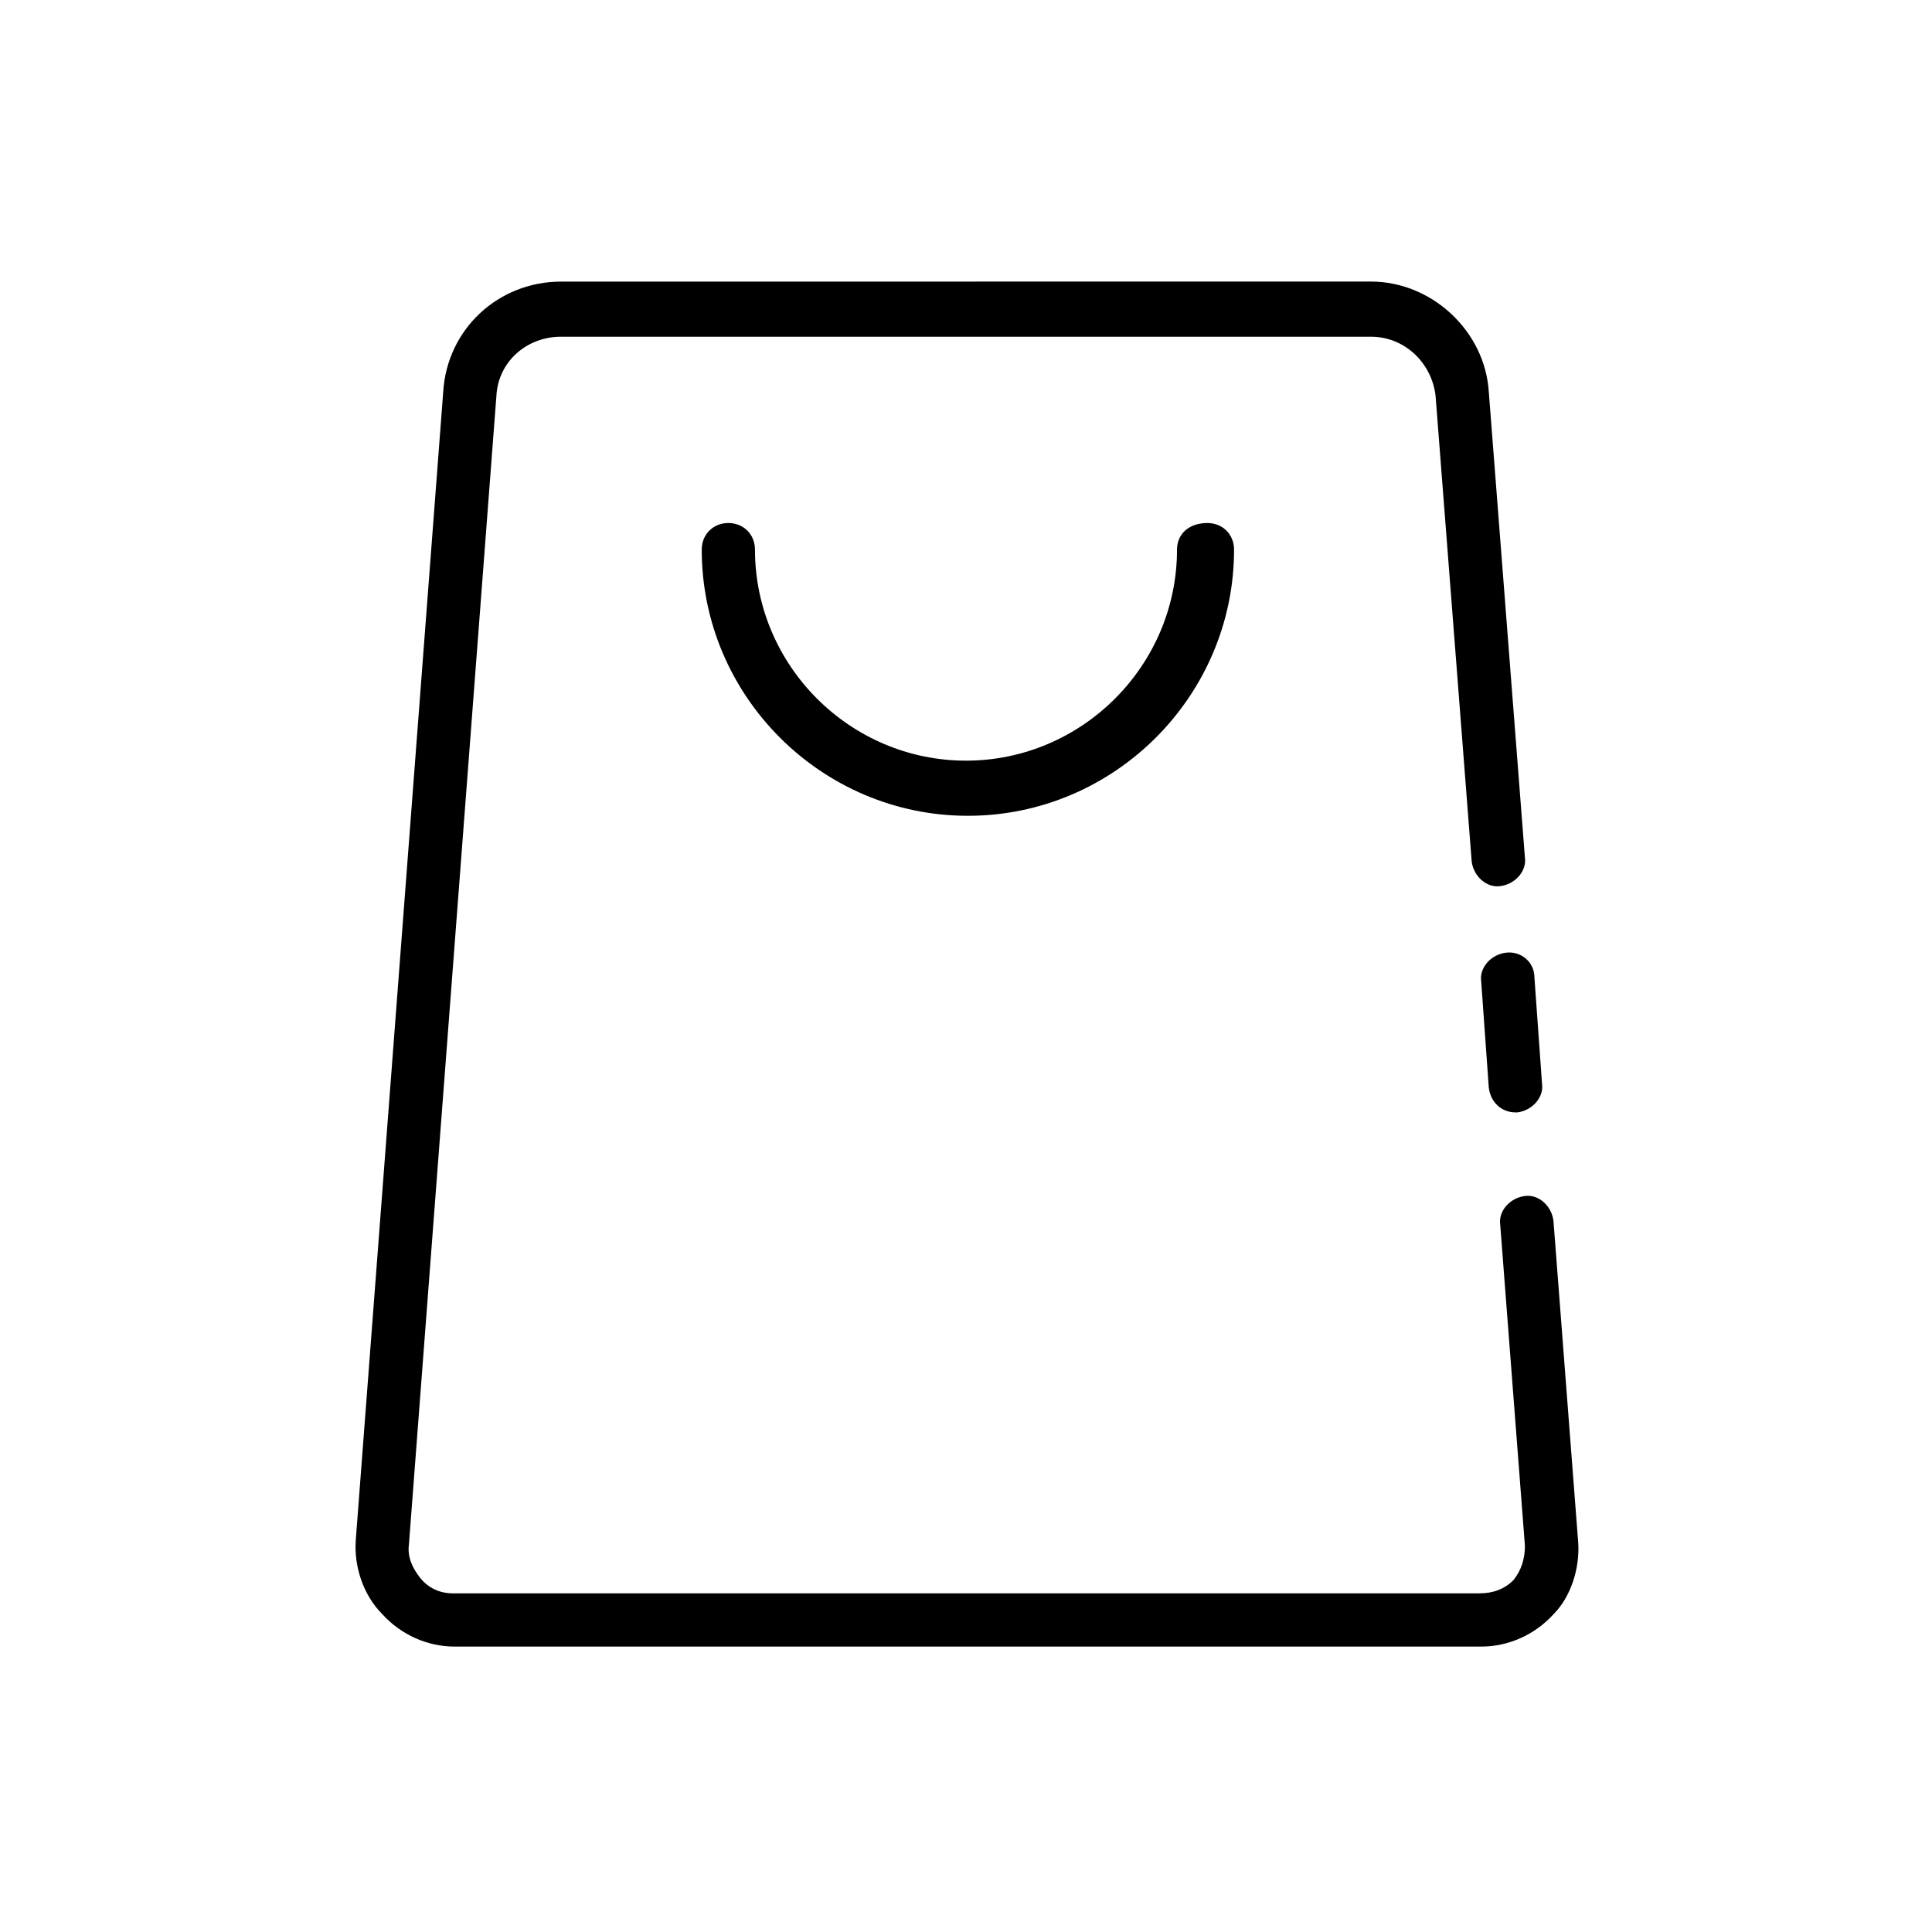
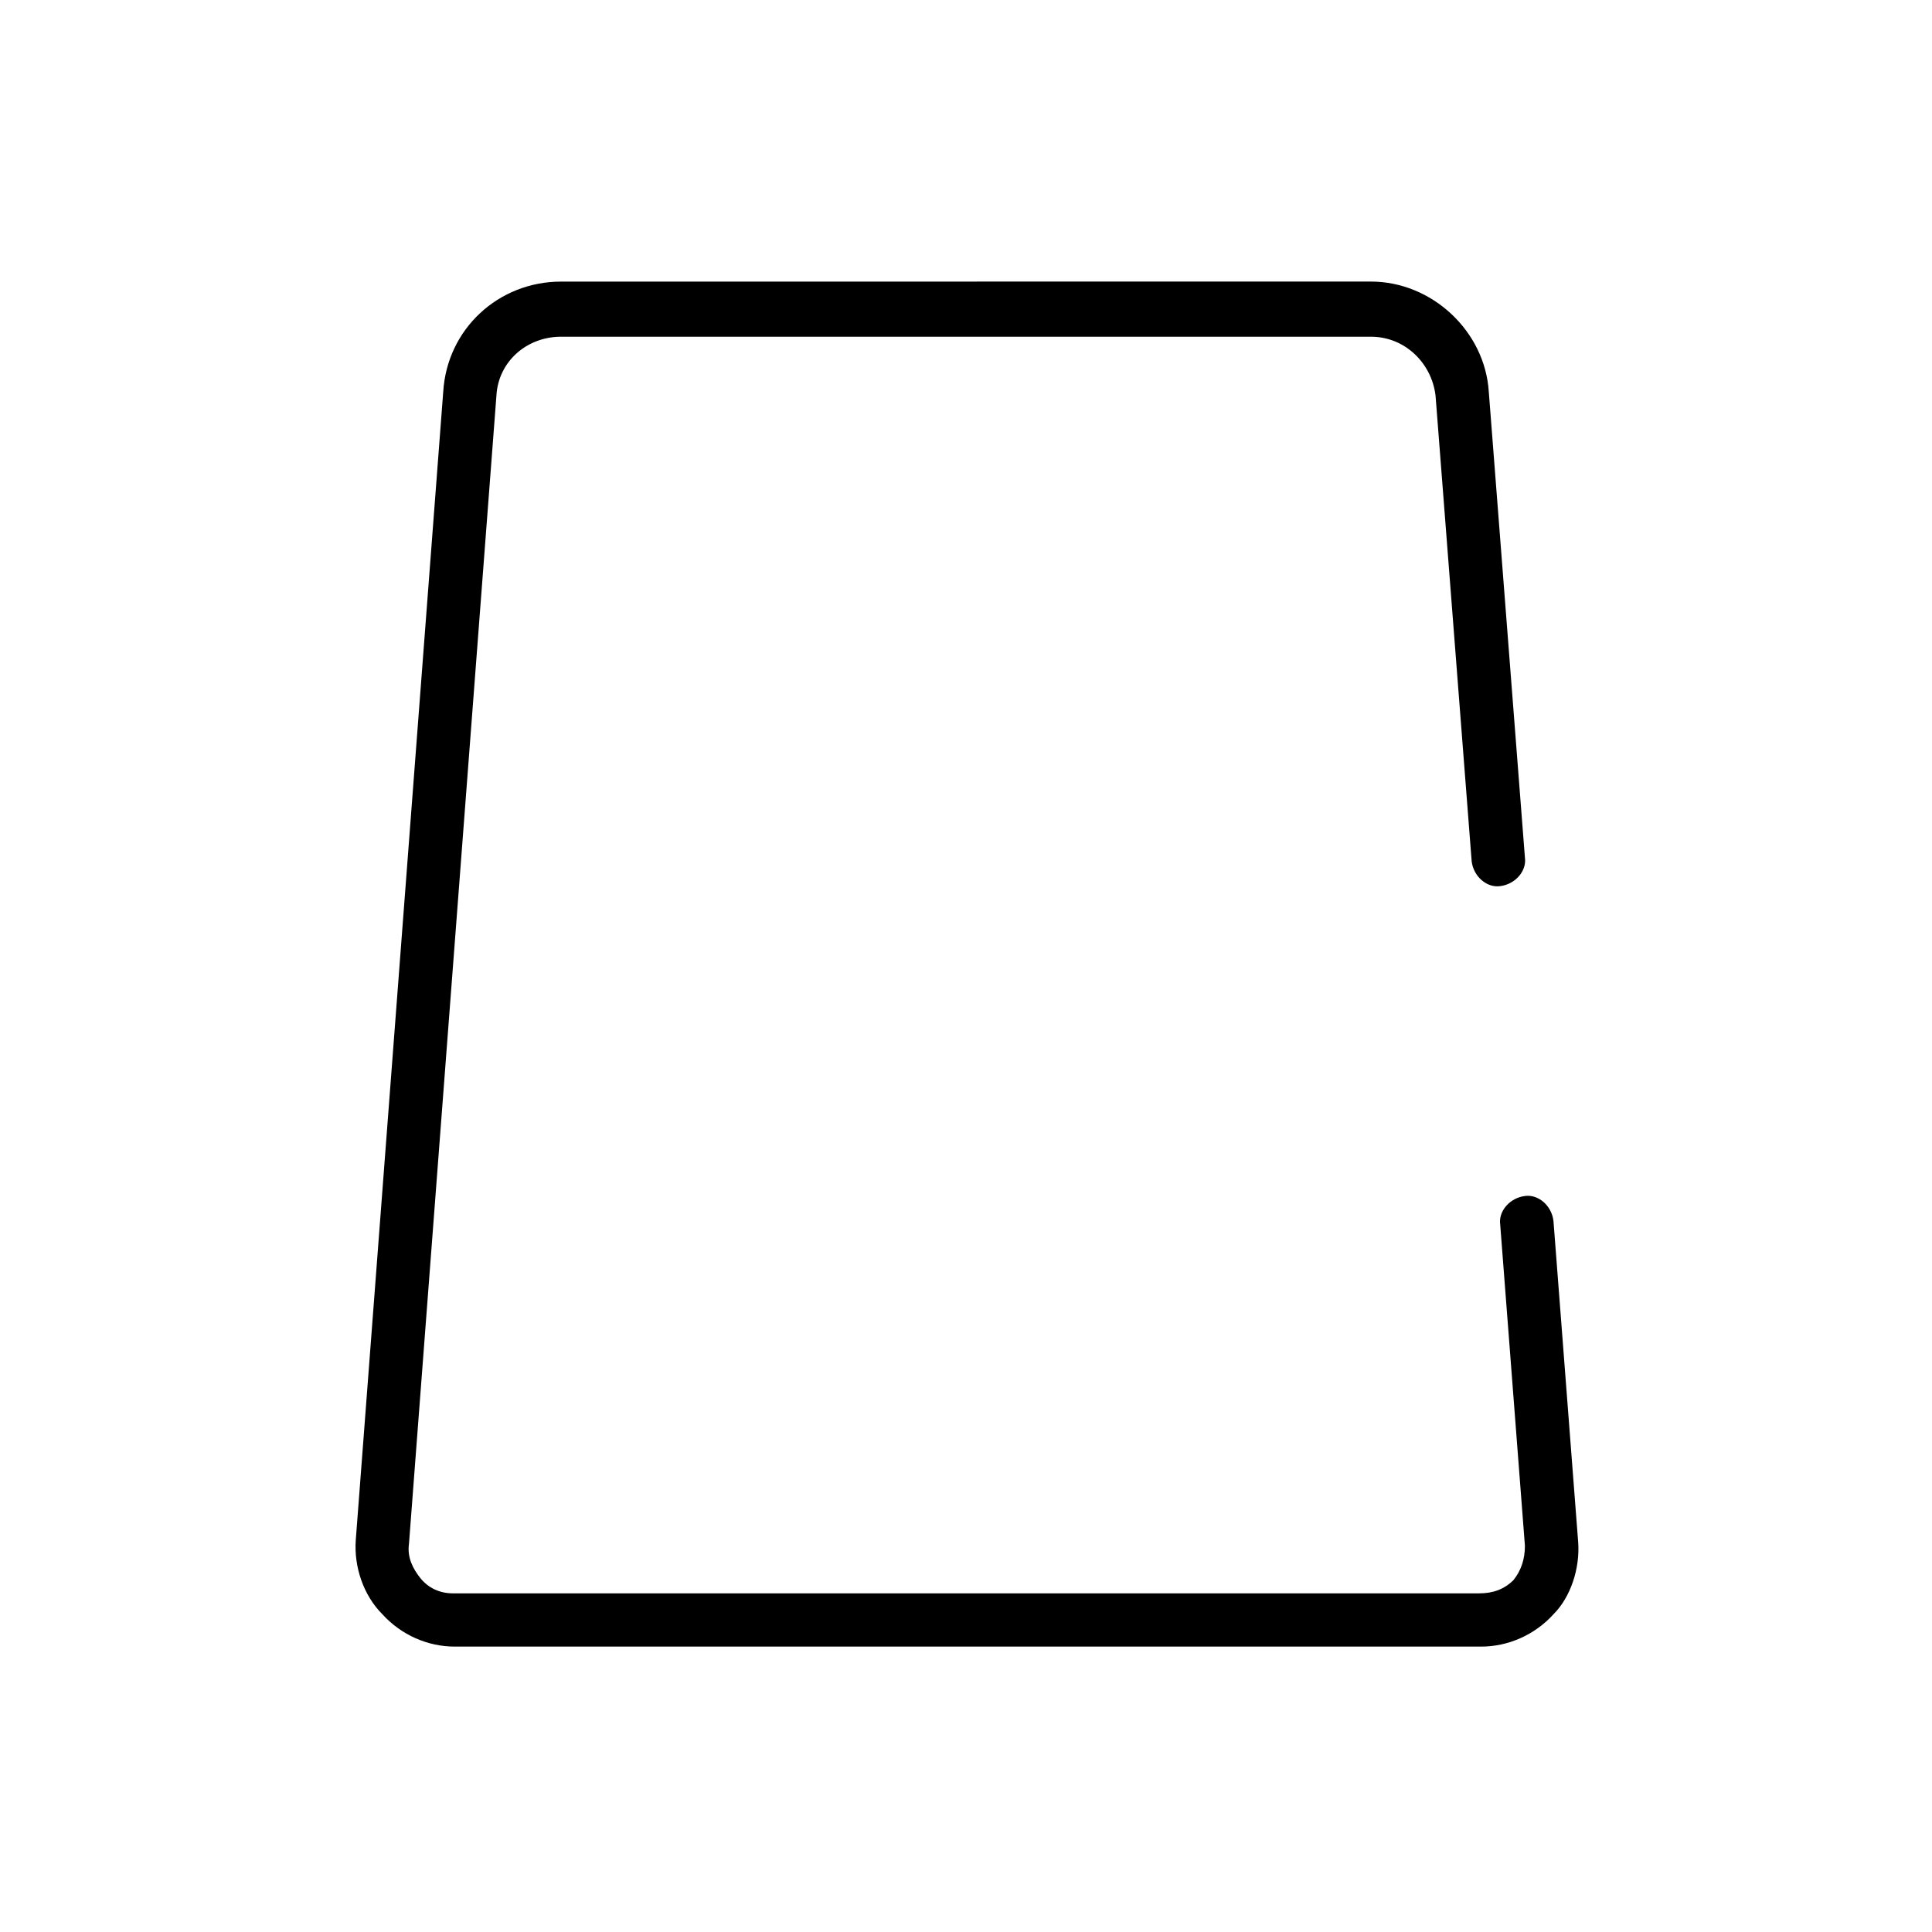
<svg xmlns="http://www.w3.org/2000/svg" fill="#000000" width="800px" height="800px" version="1.1" viewBox="144 144 512 512">
  <g>
    <path d="m562.23 552.65-6.551-85.145c-0.504-4.031-4.031-7.055-7.559-6.551-4.031 0.504-7.055 4.031-6.551 7.559l6.551 85.145c0 3.527-1.008 6.551-3.023 9.07-2.516 2.516-5.539 3.523-9.066 3.523h-272.06c-3.527 0-6.551-1.512-8.566-4.031-2.016-2.519-3.527-5.543-3.023-9.07l23.176-304.3c0.504-9.07 8.062-15.617 17.129-15.617h214.62c9.07 0 16.121 7.055 17.129 15.617l9.574 123.43c0.504 4.031 4.031 7.055 7.559 6.551 4.031-0.504 7.055-4.031 6.551-7.559l-9.574-123.43c-1.008-16.121-15.113-29.223-31.234-29.223l-214.62 0.008c-16.625 0-30.23 12.594-31.234 29.223l-23.176 304.3c-0.504 7.055 2.016 14.609 7.055 19.648 5.039 5.543 12.09 8.566 19.145 8.566h272.06c7.055 0 14.105-3.023 19.145-8.566 4.531-4.539 7.051-12.094 6.547-19.148z" />
-     <path d="m543.08 396.47c-4.031 0.504-7.055 4.031-6.551 7.559l2.016 28.215c0.504 4.031 3.527 6.551 7.055 6.551h0.504c4.031-0.504 7.055-4.031 6.551-7.559l-2.016-28.215c-0.004-4.031-3.531-7.055-7.559-6.551z" />
-     <path d="m455.92 289.66c0 30.73-25.191 55.922-55.922 55.922s-55.922-25.191-55.922-55.922c0-4.031-3.023-7.055-7.055-7.055s-7.055 3.023-7.055 7.055c0 38.793 31.738 70.535 70.535 70.535 38.793 0 70.535-31.738 70.535-70.535 0-4.031-3.023-7.055-7.055-7.055-5.039 0-8.062 3.023-8.062 7.055z" />
  </g>
</svg>